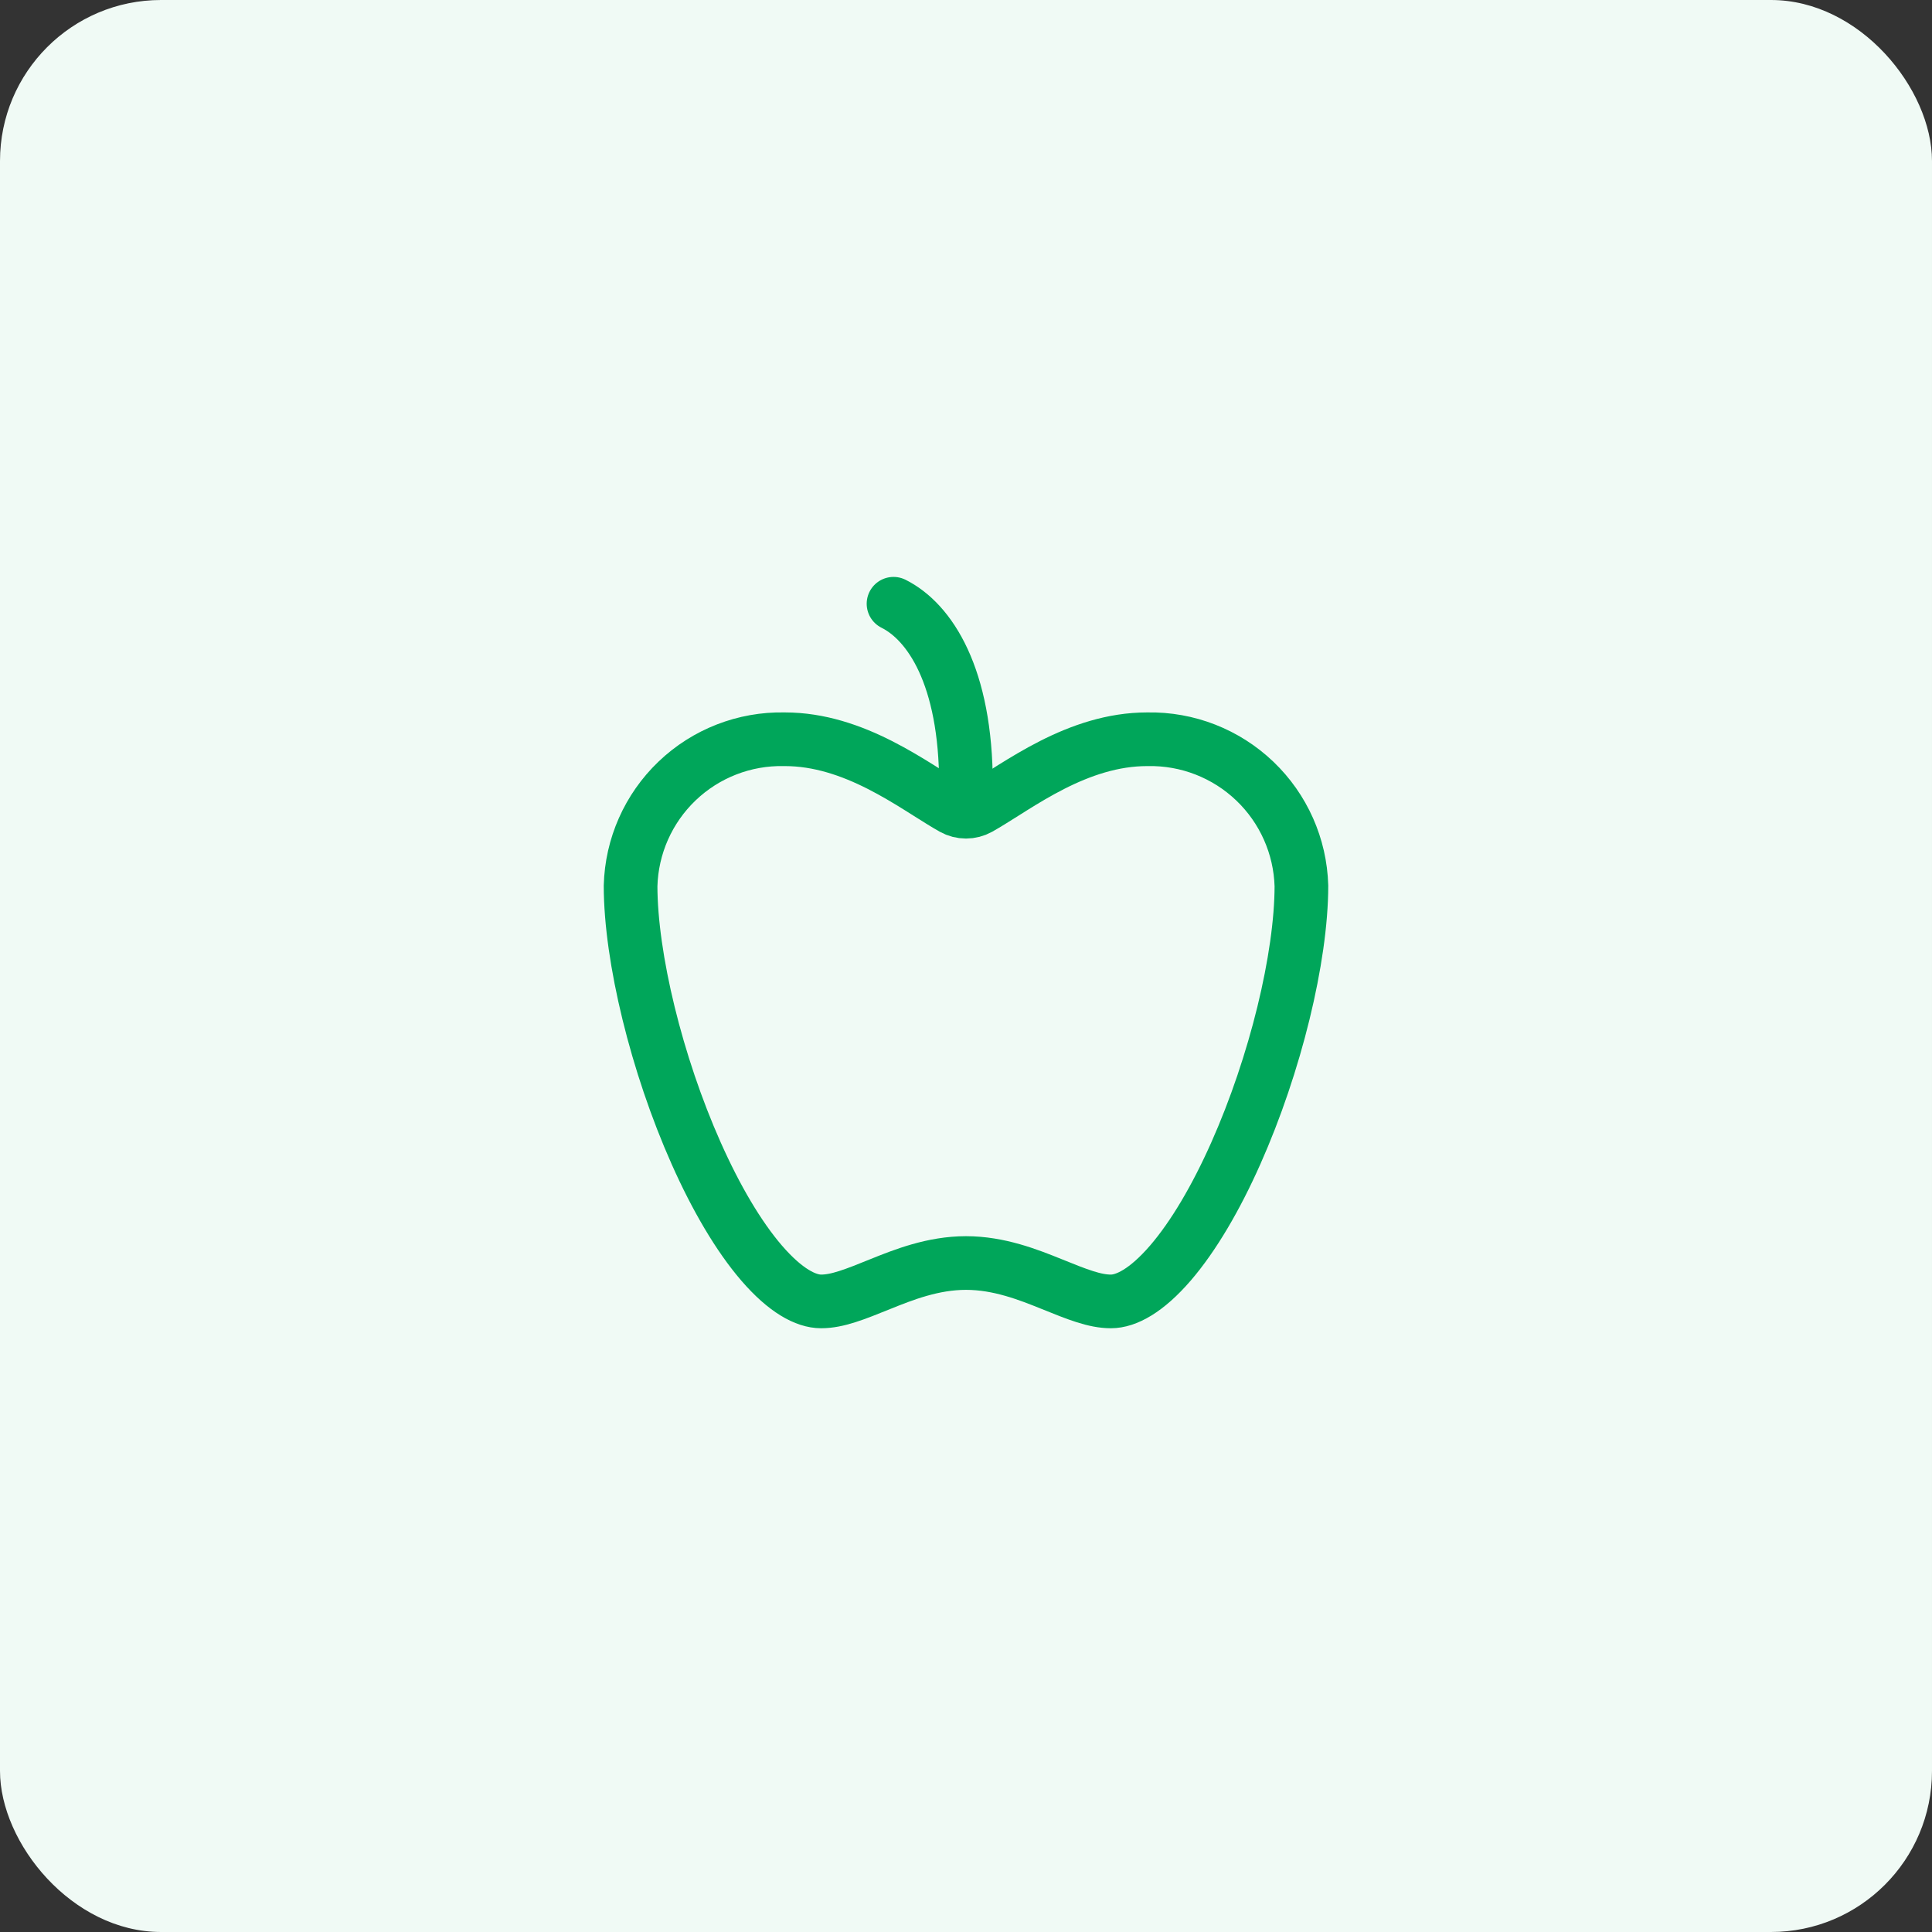
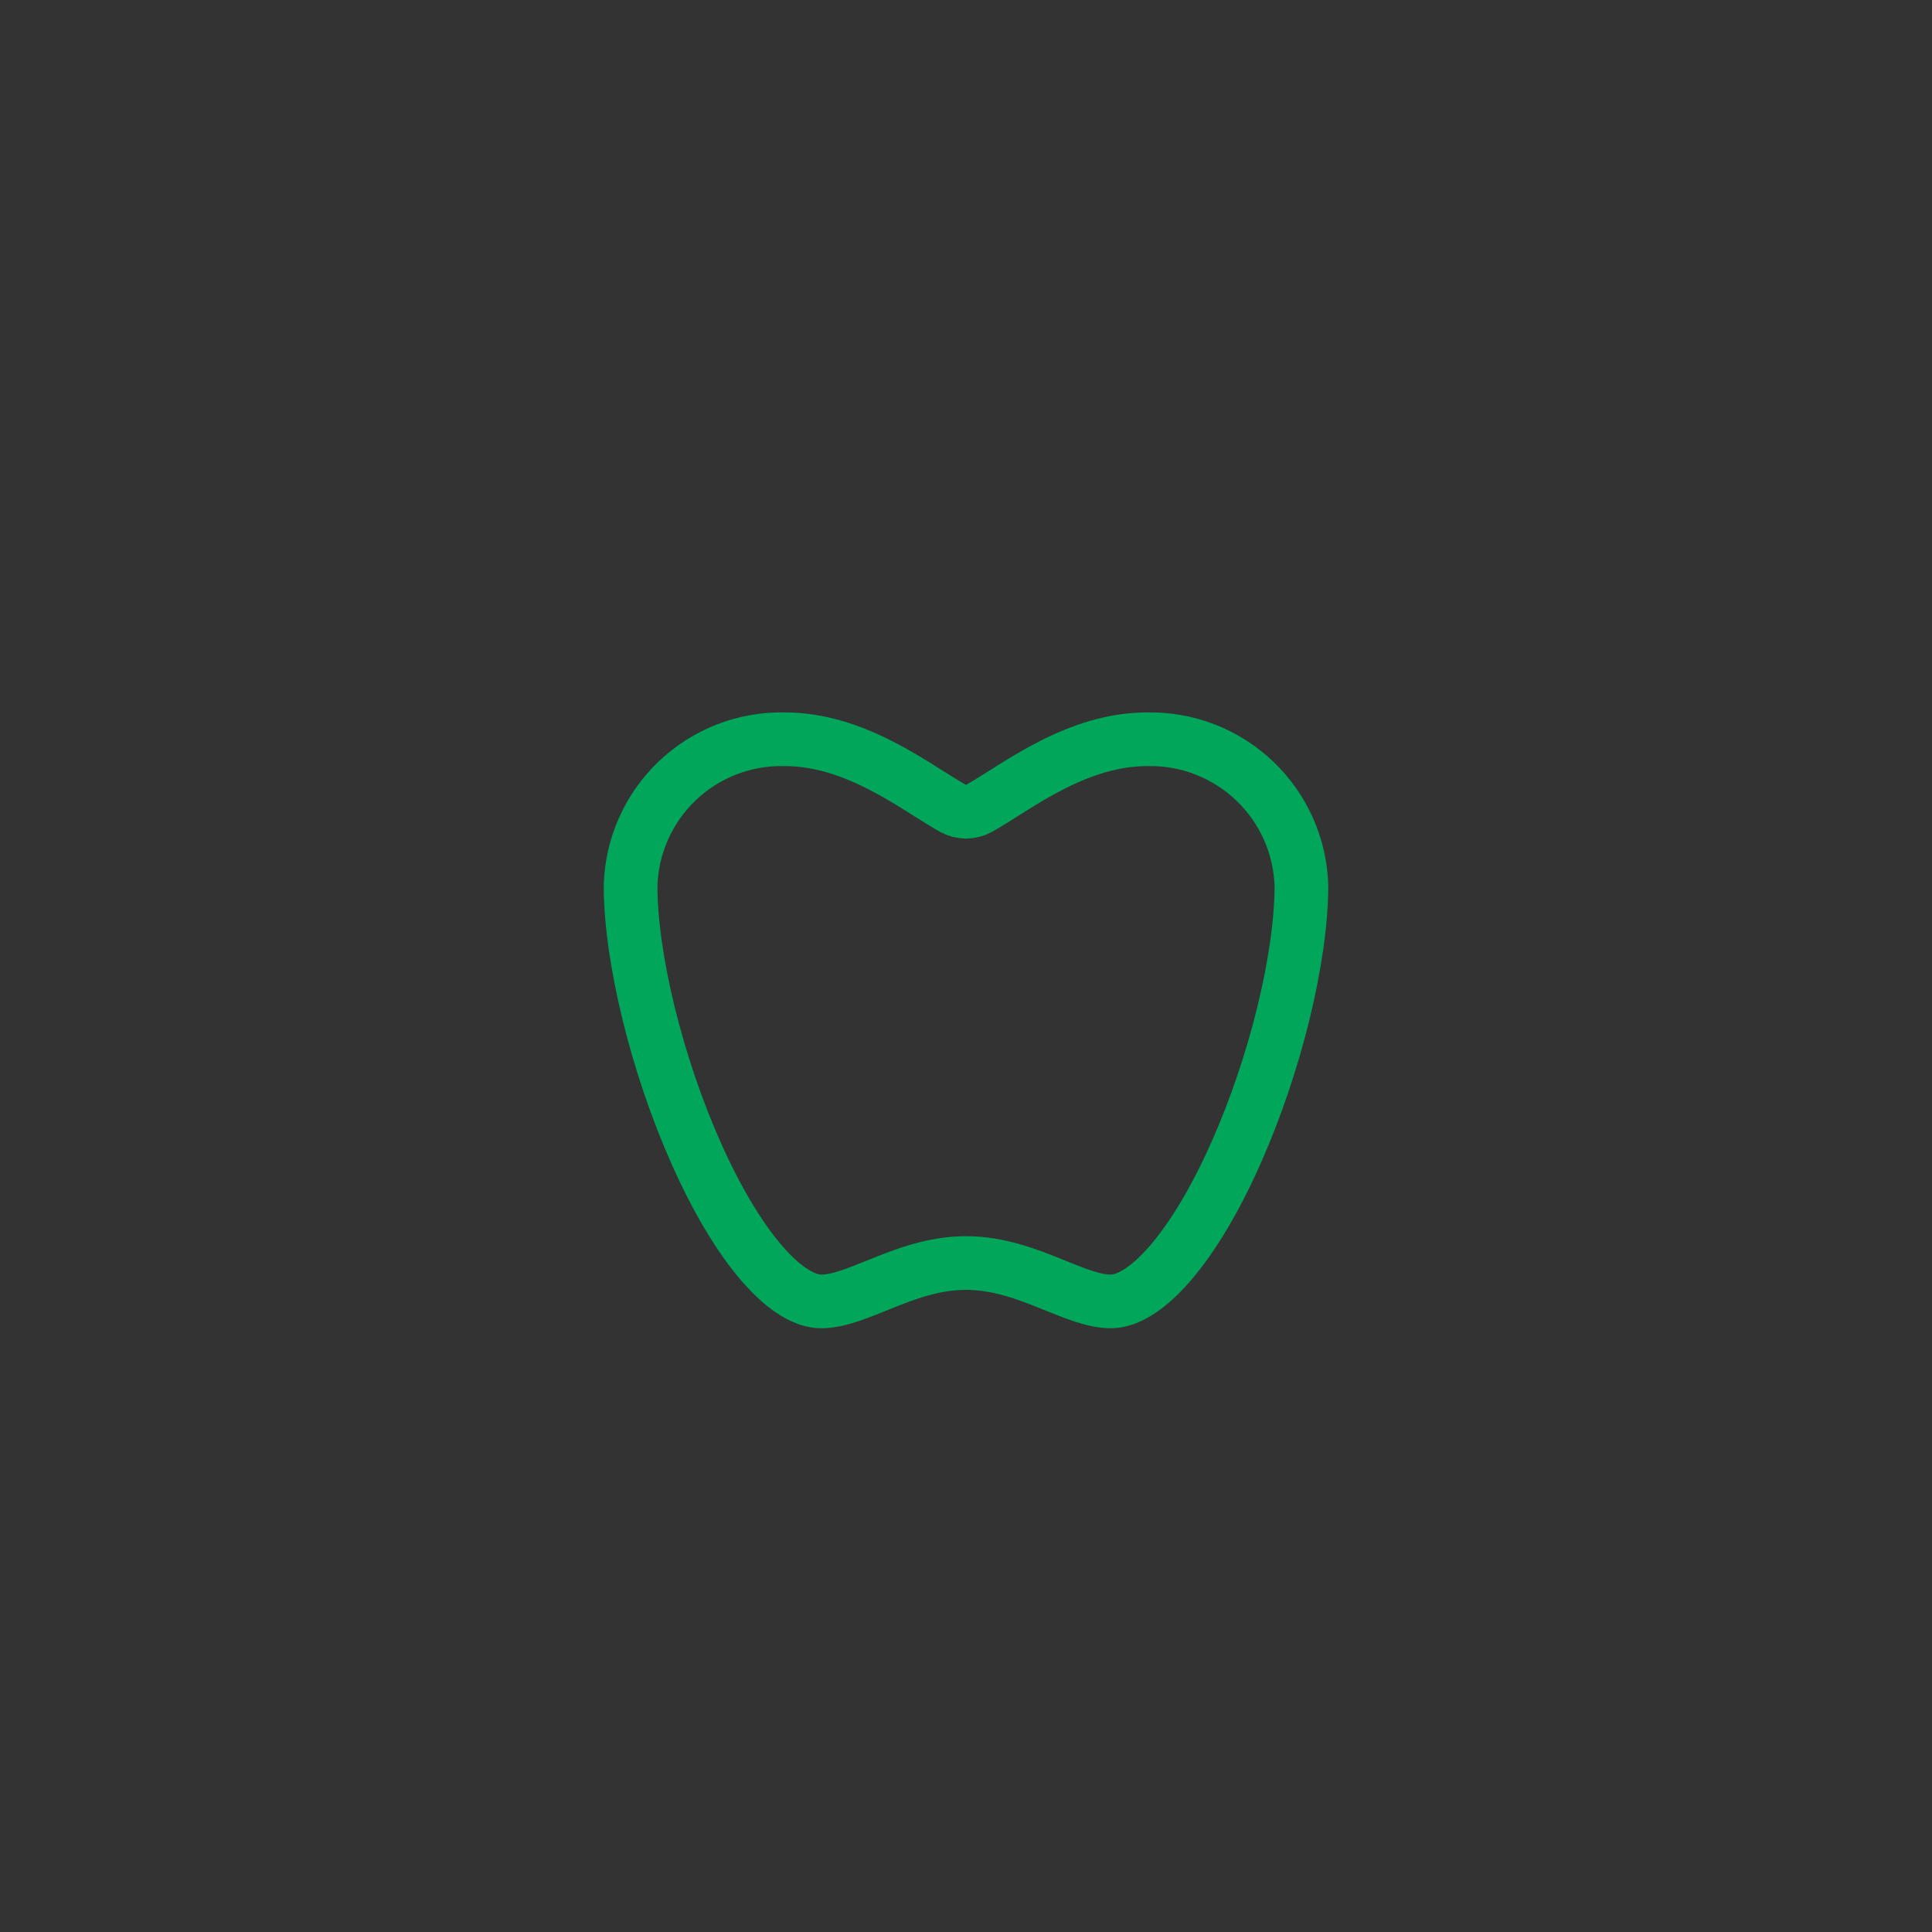
<svg xmlns="http://www.w3.org/2000/svg" width="72" height="72" viewBox="0 0 72 72" fill="none">
  <rect x="0" y="0" width="72" height="72" fill="#333333" stroke="none" />
-   <rect width="72" height="72" rx="6" fill="#F0FAF5" />
  <path d="M42.75 27.55L42.769 27.55C44.254 27.522 45.69 28.083 46.763 29.109C47.834 30.132 48.458 31.536 48.5 33.017C48.497 35.687 47.532 39.663 46.055 42.981C45.318 44.638 44.479 46.07 43.617 47.071C42.726 48.104 41.967 48.5 41.4 48.5C40.793 48.5 40.15 48.241 39.201 47.857C38.329 47.505 37.232 47.069 36 47.069C34.768 47.069 33.671 47.505 32.799 47.857C31.85 48.241 31.207 48.5 30.6 48.5C30.033 48.5 29.274 48.104 28.383 47.071C27.521 46.07 26.682 44.638 25.945 42.981C24.467 39.662 23.503 35.686 23.5 33.016C23.539 31.535 24.162 30.129 25.233 29.105C26.307 28.078 27.744 27.519 29.229 27.55L29.25 27.55C30.532 27.55 31.722 27.966 32.79 28.508C33.323 28.779 33.814 29.074 34.267 29.357C34.377 29.426 34.486 29.495 34.595 29.564C34.92 29.769 35.238 29.969 35.511 30.123C35.815 30.293 36.185 30.293 36.489 30.123C36.762 29.969 37.08 29.769 37.405 29.564C37.514 29.495 37.623 29.426 37.733 29.357C38.186 29.074 38.677 28.779 39.21 28.508C40.278 27.966 41.468 27.55 42.75 27.55Z" stroke="#00A65A" stroke-width="2" stroke-linecap="round" stroke-linejoin="round" />
-   <path d="M33.299 22.5C34.649 23.175 35.999 25.2 35.999 29.25" stroke="#00A65A" stroke-width="2" stroke-linecap="round" stroke-linejoin="round" />
</svg>